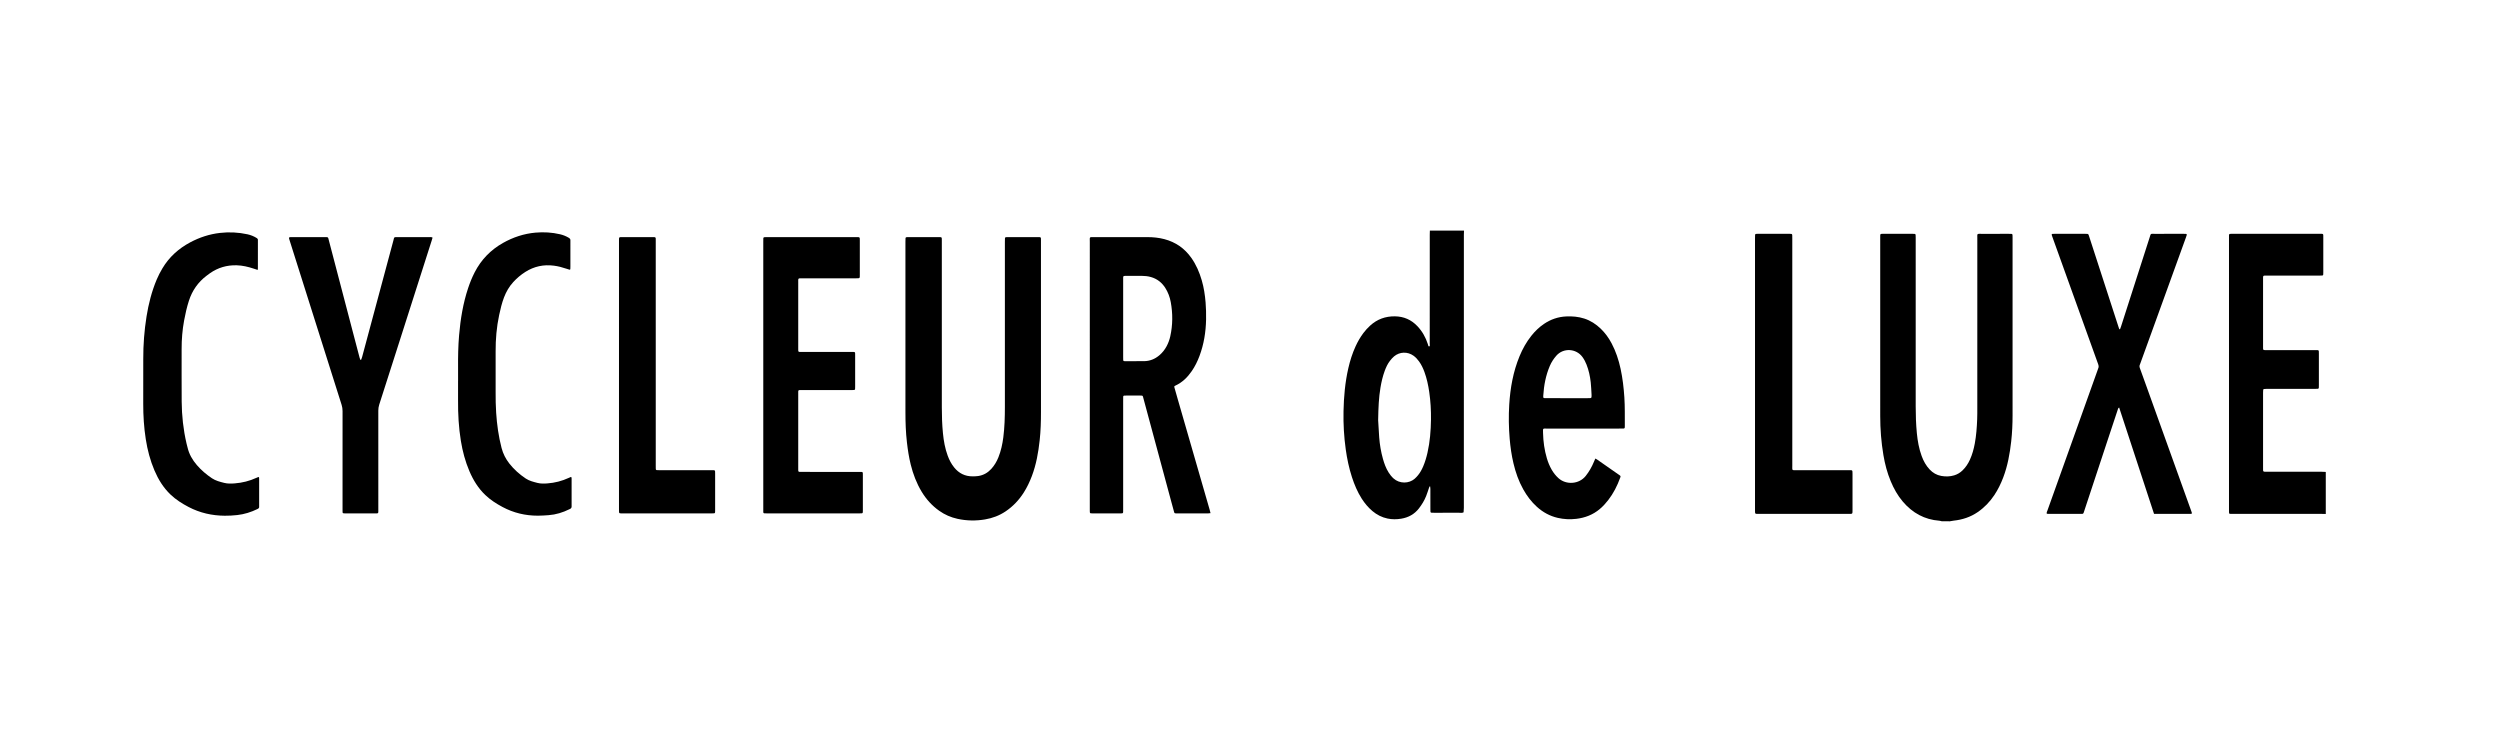
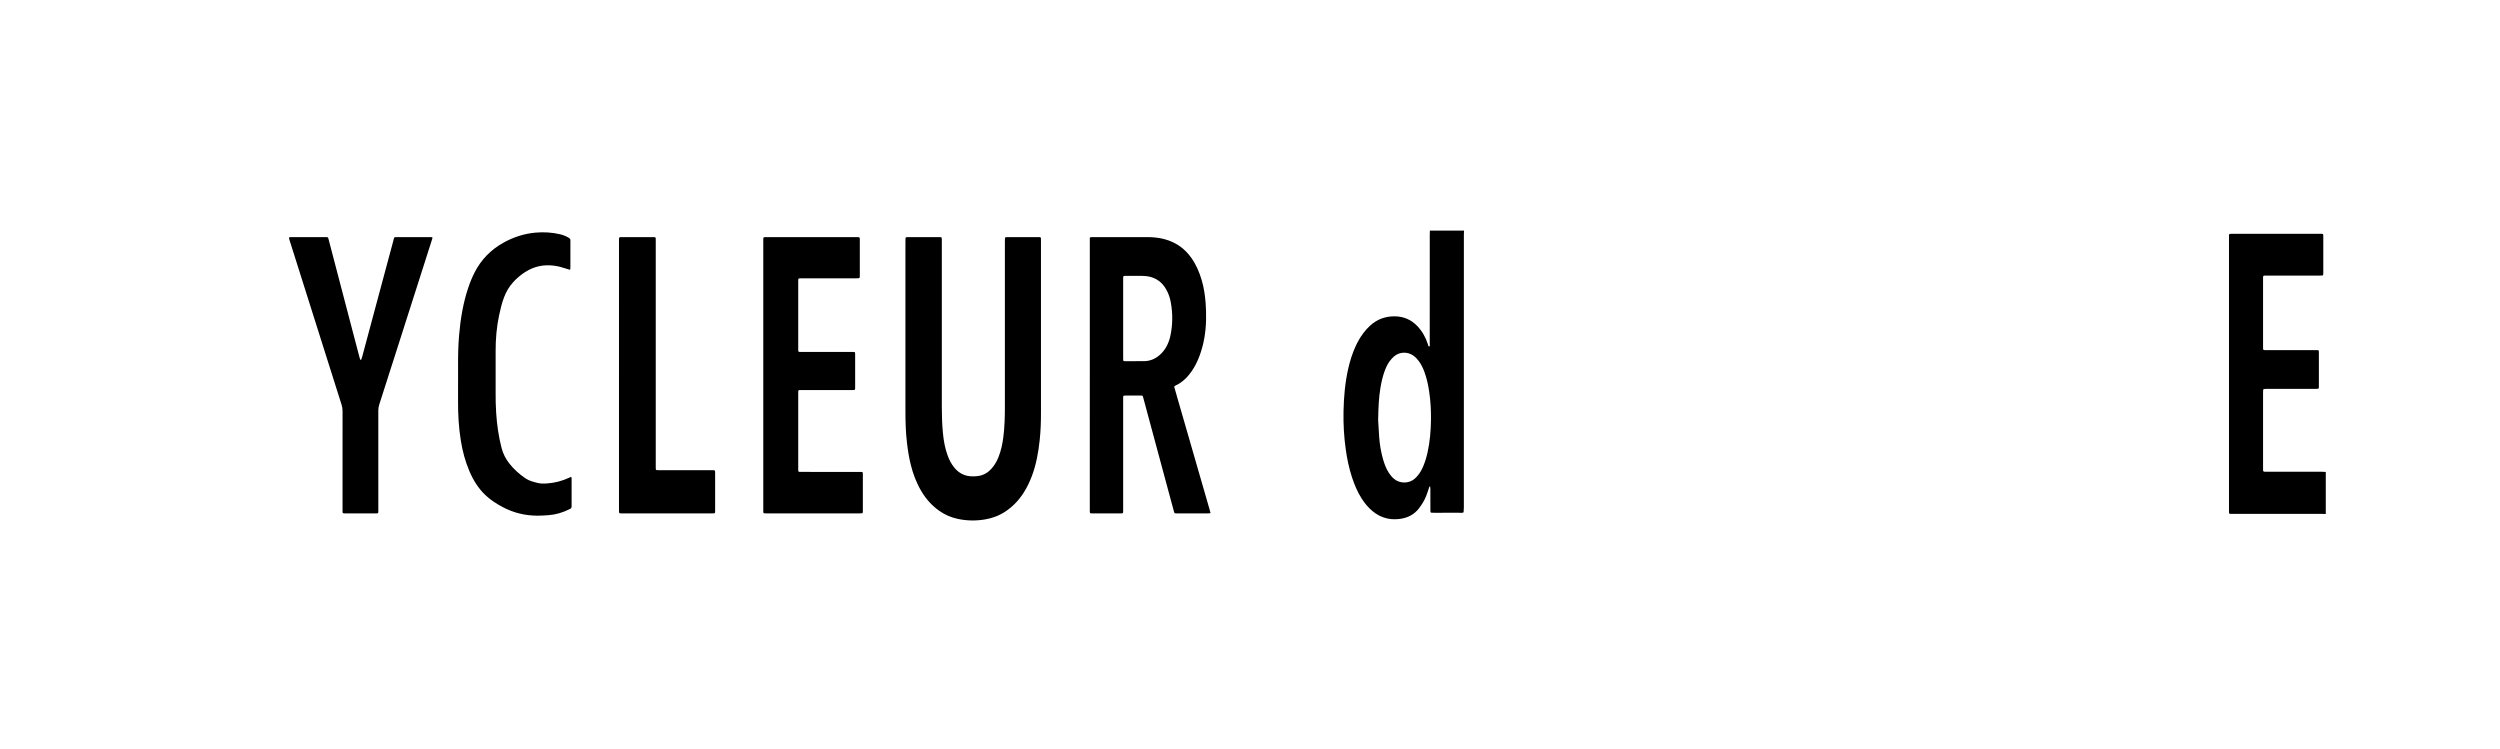
<svg xmlns="http://www.w3.org/2000/svg" version="1.1" id="Ebene_2" x="0px" y="0px" viewBox="0 0 8204.021 2457.243" enable-background="new 0 0 8204.021 2457.243" xml:space="preserve">
  <g id="cycleur-de-luxe_x5F_E.psd">
    <g>
-       <path d="M6372.295,1710.676c-2.551-0.623-5.074-1.622-7.657-1.813c-49.279-3.654-88.895-25.716-120.552-63.042    c-16.985-20.027-29.524-42.687-39.566-66.816c-11.449-27.508-18.94-56.143-23.895-85.46    c-7.179-42.48-10.484-85.281-10.478-128.363c0.031-195.645-0.001-391.291-0.015-586.936c0-11.624-0.302-10.938,10.859-10.942    c31.663-0.011,63.327-0.008,94.99,0.004c2.33,0.001,4.663,0.07,6.99,0.187c1.912,0.096,3.168,1.24,3.326,3.06    c0.259,2.981,0.274,5.989,0.276,8.986c0.017,29.997,0.011,59.994,0.011,89.99c0,154.65,0.03,309.3-0.025,463.95    c-0.01,29.349,0.959,58.651,3.787,87.861c2.477,25.592,6.881,50.825,15.79,75.088c6.032,16.427,14.233,31.539,26.365,44.36    c10.407,10.998,22.872,18.274,37.792,20.967c14.277,2.577,28.521,2.365,42.529-1.848c10.399-3.128,19.449-8.582,27.272-16.117    c10.468-10.083,18.33-21.97,24.33-35.127c7.789-17.077,12.663-35.051,16.083-53.445c4.886-26.275,6.737-52.864,7.795-79.507    c0.502-12.649,0.409-25.326,0.41-37.99c0.023-184.98-0.004-369.96,0.049-554.94c0.005-17.43-2.362-15.407,15.335-15.46    c29.33-0.088,58.66-0.03,87.99-0.014c2.996,0.002,5.994,0.08,8.987,0.226c1.955,0.096,3.021,1.38,3.156,3.21    c0.197,2.654,0.216,5.326,0.216,7.991c0.004,194.646-0.023,389.291,0.016,583.937c0.006,28.69-1.288,57.304-4.491,85.812    c-4.512,40.155-11.603,79.76-25.964,117.75c-7.8,20.635-17.342,40.398-29.622,58.776c-14.603,21.854-32.493,40.491-54.195,55.415    c-23.896,16.433-50.534,25.073-79.185,28.134c-4.264,0.455-8.476,1.399-12.711,2.118    C6389.629,1710.676,6380.962,1710.676,6372.295,1710.676z" />
      <path d="M4804.295,756.676c-0.151,4.319-0.435,8.638-0.435,12.956c-0.021,298.948-0.015,597.896-0.058,896.844    c0,4.928-0.576,9.857-0.883,14.785c-4.965,2.783-10.37,1.371-15.55,1.402c-26.994,0.163-53.99,0.082-80.985,0.068    c-2.996-0.002-5.995-0.064-8.987-0.209c-1.907-0.093-3.057-1.262-3.169-3.137c-0.18-2.99-0.242-5.99-0.245-8.985    c-0.019-21.996,0.011-43.992-0.042-65.989c-0.006-2.639-0.404-5.278-0.68-7.911c-0.015-0.144-0.574-0.278-0.894-0.33    c-0.279-0.045-0.765-0.067-0.84,0.073c-0.609,1.137-1.259,2.273-1.681,3.485c-3.285,9.428-6.159,19.018-9.855,28.281    c-5.835,14.62-13.992,27.951-23.642,40.416c-14.85,19.182-34.579,29.853-58.192,33.742c-14.907,2.455-29.859,2.614-44.732-0.488    c-18.665-3.893-35.094-12.323-49.639-24.56c-13.896-11.69-25.378-25.458-35.121-40.725    c-14.079-22.062-24.105-45.977-32.156-70.771c-9.593-29.543-15.934-59.818-20.242-90.555c-5.841-41.674-8.204-83.557-7.34-125.602    c0.973-47.391,5.107-94.467,15.687-140.797c5.648-24.734,13.202-48.855,23.808-71.959c7.111-15.491,15.496-30.23,25.769-43.864    c6.637-8.808,14.016-16.931,22.179-24.357c23.033-20.954,50.131-30.792,81.219-30.389c29.24,0.379,53.742,11.119,73.798,32.327    c16.1,17.025,27.213,36.904,34.327,59.127c0.888,2.775,0.908,5.986,3.808,7.781c4.188-1.978,2.322-5.793,2.326-8.738    c0.11-79.319,0.088-158.639,0.088-237.959c0-40.326-0.01-80.653,0.017-120.979c0.003-4.328,0.223-8.655,0.343-12.983    C4729.629,756.676,4766.962,756.676,4804.295,756.676z M4522.541,1379.015c0.776,12.993,1.793,34.618,3.431,56.195    c1.817,23.951,5.821,47.583,12.322,70.736c4.333,15.434,9.807,30.428,18.331,44.131c4.595,7.389,9.958,14.151,16.432,20.017    c19.486,17.654,50.47,17.632,69.583,0.735c3.971-3.511,7.618-7.467,10.972-11.579c6.994-8.571,12.222-18.248,16.588-28.379    c6.347-14.726,10.795-30.057,14.33-45.672c8.054-35.587,10.849-71.749,11.364-108.105c0.43-30.345-1.346-60.61-5.686-90.664    c-3.241-22.441-8.02-44.555-15.818-65.92c-4.471-12.25-10.037-23.948-17.709-34.561c-5.104-7.061-10.885-13.478-17.997-18.586    c-19.532-14.027-45.494-13.341-63.911,2.134c-5.047,4.241-9.473,9.378-13.526,14.612c-7.604,9.818-12.797,21.019-17.069,32.631    c-6.577,17.873-10.871,36.338-14.005,55.087C4524.716,1304.445,4523.221,1337.368,4522.541,1379.015z" />
      <path d="M7632.295,1686.676c-4.328-0.097-8.655-0.278-12.982-0.279c-96.638-0.016-193.277-0.012-289.915-0.016    c-3.332,0-6.668,0.051-9.995-0.096c-3.773-0.167-4.436-0.912-4.641-4.948c-0.118-2.327-0.071-4.664-0.071-6.996    c-0.002-298.246-0.007-596.492,0.008-894.738c0.001-13.089-1.238-12.301,12.51-12.302c94.972-0.004,189.944-0.009,284.917,0.006    c12.972,0.002,12.013-0.938,12.021,11.746c0.024,37.989,0.012,75.978,0,113.967c0,2.663-0.034,5.331-0.204,7.987    c-0.119,1.867-1.245,3.084-3.149,3.175c-3.324,0.159-6.656,0.215-9.985,0.216c-56.983,0.012-113.966-0.009-170.95,0.021    c-14.498,0.008-13.363-1.308-13.367,13.541c-0.021,72.645-0.02,145.291,0,217.936c0.004,14.105-1.063,13.061,12.848,13.066    c52.651,0.019,105.302-0.015,157.954,0.024c13.01,0.01,12.35-1.383,12.352,12.466c0.005,33.99,0.004,67.98-0.002,101.97    c0,2.665,0.04,5.337-0.13,7.993c-0.203,3.168-1.24,4.314-4.177,4.503c-2.988,0.193-5.994,0.15-8.992,0.15    c-52.318,0.007-104.636-0.001-156.954,0.021c-3.321,0.001-6.666,0.041-9.947,0.468c-0.97,0.126-2.37,1.557-2.514,2.545    c-0.431,2.945-0.43,5.967-0.432,8.96c-0.023,35.323-0.016,70.646-0.016,105.969c0,47.319-0.008,94.639,0.006,141.958    c0.003,12.12-0.928,12.137,11.912,12.134c60.316-0.017,120.631-0.018,180.947,0.018c4.316,0.003,8.633,0.35,12.95,0.538    C7632.295,1594.676,7632.295,1640.676,7632.295,1686.676z" />
      <path d="M3416.029,1105.596c0,81.998-0.107,163.995,0.055,245.992c0.061,31.027-0.887,61.996-4.222,92.839    c-4.344,40.169-11.323,79.807-25.681,117.818c-7.085,18.756-15.658,36.778-26.376,53.739    c-15.695,24.835-35.442,45.783-59.894,62.206c-20.526,13.786-43.113,22.263-67.418,26.356c-30.247,5.094-60.378,4.598-90.37-1.958    c-21.757-4.756-41.766-13.49-59.966-26.368c-23.765-16.815-42.794-37.972-57.782-62.842    c-16.656-27.636-27.936-57.459-35.706-88.663c-5.966-23.958-9.634-48.314-12.479-72.829c-3.812-32.838-4.904-65.796-4.914-98.802    c-0.058-186.328-0.03-372.655-0.018-558.983c0-3.996,0.08-7.995,0.269-11.985c0.108-2.284,1.437-3.66,3.795-3.782    c2.328-0.121,4.66-0.21,6.991-0.21c32.332-0.013,64.665-0.021,96.997-0.003c11.968,0.007,11.377-0.389,11.378,11.558    c0.01,182.328,0.03,364.656-0.016,546.983c-0.007,28.35,0.892,56.657,3.659,84.872c2.477,25.26,6.827,50.16,15.695,74.091    c5.13,13.845,11.834,26.785,21.15,38.327c15.644,19.38,35.771,29.434,60.764,29.255c6.313-0.045,12.706-0.187,18.918-1.186    c16.71-2.687,30.645-10.683,42.075-23.173c10.261-11.213,17.828-24.057,23.444-38.097c8.469-21.175,13.251-43.267,16.122-65.817    c4.175-32.798,5.112-65.767,5.115-98.78c0.011-180.661,0.004-361.322,0.014-541.984c0-3.998,0.063-7.998,0.23-11.992    c0.096-2.29,1.418-3.703,3.758-3.84c2.659-0.156,5.328-0.213,7.992-0.214c31.666-0.014,63.331-0.014,94.997-0.006    c12.355,0.003,11.416-0.224,11.418,11.487C3416.034,894.935,3416.028,1000.266,3416.029,1105.596z" />
      <path d="M3972.468,1683.967c-2.996,0.299-5.232,0.713-7.468,0.716c-34.325,0.042-68.651,0.031-102.976,0.03    c-1,0-2.001,0.016-2.999-0.032c-4.428-0.216-5.002-0.526-6.223-4.919c-3.389-12.19-6.665-24.413-9.959-36.63    c-30.08-111.558-60.138-223.121-90.256-334.669c-3.008-11.141-1.383-10.346-13.073-10.381c-14.33-0.044-28.66-0.016-42.99-0.004    c-2.332,0.002-4.666,0.038-6.994,0.149c-2.408,0.115-3.564,1.556-3.618,3.869c-0.085,3.664-0.12,7.33-0.12,10.995    c-0.006,118.306-0.004,236.612-0.008,354.918c0,3.999,0.058,8.001-0.095,11.995c-0.141,3.712-0.971,4.415-4.931,4.647    c-1.661,0.097-3.332,0.062-4.998,0.062c-29.993,0.003-59.986,0.005-89.979-0.005c-1.998-0.001-3.999-0.034-5.991-0.169    c-1.851-0.125-3.078-1.096-3.268-3.04c-0.13-1.323-0.198-2.656-0.213-3.986c-0.033-2.999-0.02-5.998-0.02-8.998    c0-291.266-0.019-582.531,0.042-873.797c0.004-18.854-2.747-16.535,16.232-16.568c57.653-0.102,115.307-0.023,172.96-0.039    c18.732-0.005,37.199,1.816,55.395,6.598c36.964,9.714,66.362,30.158,88.45,61.274c16.005,22.546,26.671,47.587,34.364,73.962    c6.926,23.748,10.604,48.078,12.582,72.721c1.496,18.631,1.962,37.27,1.588,55.935c-0.822,40.935-7.193,80.874-21.589,119.375    c-6.564,17.555-14.744,34.261-25.361,49.722c-14.004,20.393-31.112,37.304-53.946,47.761c-3.563,1.632-3.998,2.501-2.962,6.253    c3.455,12.517,7.033,25,10.635,37.476c35.002,121.246,70.021,242.487,105.014,363.735    C3970.695,1676.388,3971.458,1679.921,3972.468,1683.967z M3685.788,1045.677c0,42.288-0.003,84.576,0.006,126.864    c0.001,2.995,0.044,5.992,0.149,8.985c0.084,2.412,1.544,3.506,3.837,3.645c0.997,0.06,1.996,0.105,2.994,0.104    c20.644-0.014,41.291,0.152,61.932-0.111c18.681-0.238,35.099-6.91,49.373-18.848c10.075-8.426,18.143-18.522,24.321-30.121    c5.511-10.347,9.499-21.285,12.026-32.698c8.245-37.234,8.372-74.666,1.556-112.071c-2.999-16.461-8.816-32.098-17.816-46.342    c-11.292-17.872-26.914-30.158-47.402-35.967c-9.68-2.745-19.583-3.806-29.613-3.82c-16.649-0.023-33.298-0.007-49.946-0.008    c-12.192-0.001-11.409-0.133-11.413,11.526C3685.781,959.77,3685.788,1002.724,3685.788,1045.677z" />
-       <path d="M7068.734,1686.384c-38.244-116.579-76.323-232.658-114.494-349.018c-3.473,1.571-3.723,4.277-4.509,6.648    c-11.745,35.405-23.522,70.799-35.232,106.216c-24.881,75.26-49.727,150.531-74.589,225.797c-0.626,1.898-1.369,3.763-1.89,5.689    c-0.923,3.412-3.026,4.935-6.575,4.671c-1.989-0.148-3.998-0.005-5.998-0.005c-32.999,0.001-65.998,0.01-98.997-0.013    c-3.27-0.002-6.539-0.198-9.656-0.299c-1.314-4.534,0.985-7.765,2.173-11.104c16.857-47.384,33.854-94.718,50.783-142.076    c38.119-106.636,76.218-213.279,114.322-319.92c0.448-1.255,0.732-2.586,1.315-3.772c2.383-4.852,1.646-9.447-0.16-14.403    c-11.292-30.98-22.336-62.051-33.493-93.08c-38.657-107.506-77.314-215.012-116.01-322.504    c-4.475-12.429-4.916-11.929,7.868-11.92c32.999,0.024,65.998,0.006,98.997,0.012c2.333,0,4.666,0.038,6.999,0.088    c2.272,0.049,3.703,1.276,4.426,3.355c0.875,2.516,1.709,5.047,2.531,7.582c31.762,97.889,63.52,195.778,95.282,293.667    c0.822,2.533,1.644,5.069,2.576,7.563c0.185,0.492,0.877,1.094,1.345,1.103c0.546,0.01,1.416-0.45,1.606-0.922    c1.112-2.768,2.15-5.573,3.063-8.414c31.273-97.346,62.519-194.7,93.797-292.044c4.456-13.867,2.161-11.905,16.213-11.95    c31.332-0.1,62.665-0.03,93.997-0.032c13.454-0.001,13.544-0.835,8.859,12.104c-22.683,62.634-45.335,125.279-68.012,187.915    c-26.984,74.537-53.982,149.069-80.973,223.603c-0.681,1.879-1.19,3.842-2.066,5.625c-1.911,3.891-1.438,7.582,0.011,11.534    c7.109,19.388,14.068,38.831,21.053,58.264c48.779,135.72,97.568,271.437,146.301,407.174c5.183,14.435,5.698,12.823-9.438,12.85    c-33.332,0.059-66.665,0.018-99.997,0.018C7076.527,1686.384,7072.89,1686.384,7068.734,1686.384z" />
      <path d="M2504.777,1231.084c0-145.963-0.001-291.926,0.006-437.89c0-3.664,0.043-7.329,0.141-10.992    c0.063-2.366,1.485-3.651,3.734-3.827c2.653-0.208,5.323-0.25,7.987-0.25c97.642-0.011,195.284-0.009,292.926-0.01    c12.672,0,12.011-0.372,12.012,12.001c0.004,36.991,0.004,73.981-0.001,110.972c-0.002,12.393,0.741,12.203-11.833,12.201    c-58.652-0.006-117.304-0.025-175.956,0.014c-16.002,0.011-14.277-1.254-14.288,14.688c-0.047,71.315-0.033,142.631-0.01,213.946    c0.004,14.372-1,13.002,12.812,13.013c53.986,0.041,107.973-0.001,161.959,0.03c12.925,0.007,12.013-1.145,12.024,11.706    c0.029,33.991,0.014,67.982,0.002,101.974c-0.001,2.664-0.01,5.336-0.201,7.99c-0.133,1.844-1.253,3.086-3.18,3.185    c-2.991,0.154-5.989,0.225-8.984,0.226c-53.653,0.013-107.306-0.025-160.959,0.032c-14.919,0.016-13.454-1.566-13.462,13.272    c-0.044,80.646-0.032,161.293-0.01,241.939c0.004,14.833-1.103,13.3,13.561,13.311c61.984,0.044,123.969-0.002,185.953,0.035    c13.527,0.008,12.554-1.31,12.564,12.203c0.028,37.657,0.007,75.314,0.011,112.971c0.001,11.572,0.331,10.888-10.901,10.889    c-101.308,0.006-202.615,0.01-303.923-0.003c-13.096-0.002-11.97,0.89-11.972-11.737    C2504.771,1525.677,2504.777,1378.38,2504.777,1231.084z" />
      <path d="M1419.522,779.776c-1.014,3.381-1.997,6.853-3.094,10.289c-36.379,113.891-72.759,227.782-109.162,341.665    c-20.888,65.348-41.784,130.694-62.776,196.009c-2.066,6.429-3.042,12.84-3.036,19.604c0.094,107.659,0.087,215.318,0.043,322.976    c-0.007,16.57,1.654,14.304-14.388,14.364c-31.331,0.116-62.662,0.028-93.993,0.034c-9.019,0.002-9.015,0.005-9.021-8.685    c-0.011-15.666-0.007-31.331-0.008-46.997c0-93.326-0.026-186.653,0.051-279.979c0.006-7.071-0.958-13.791-3.107-20.578    c-56.601-178.753-113.081-357.544-169.575-536.33c-4.722-14.942-5.551-14.02,9.843-14.028c34.665-0.017,69.329-0.013,103.994,0    c12.633,0.005,10.966-0.456,13.899,10.728c26.36,100.505,52.644,201.03,78.959,301.547c7.254,27.706,14.529,55.407,21.826,83.102    c0.591,2.242,1.363,4.443,2.195,6.607c0.177,0.46,0.987,0.953,1.49,0.938c0.576-0.017,1.461-0.456,1.648-0.933    c1.085-2.764,2.182-5.545,2.952-8.408c13.411-49.846,26.779-99.705,40.15-149.562c20.876-77.842,41.687-155.701,62.694-233.508    c2.86-10.594,0.604-10.53,14.113-10.523c34.331,0.018,68.662-0.024,102.992,0.051    C1411.765,778.167,1415.516,777.285,1419.522,779.776z" />
-       <path d="M5235.296,1504.739c2.118,1.171,3.917,1.967,5.502,3.072c24.064,16.763,48.101,33.566,72.142,50.362    c0.819,0.573,1.604,1.198,2.444,1.736c2.252,1.442,3.14,3.349,2.137,5.948c-0.24,0.622-0.492,1.24-0.717,1.866    c-9.553,26.503-22.189,51.358-39.503,73.694c-8.189,10.565-17.197,20.375-27.436,29.006c-22.359,18.845-48.375,28.81-77.229,32.23    c-20.418,2.42-40.602,1.422-60.581-3.171c-25.887-5.952-48.493-18.287-68.215-35.985c-18.555-16.651-33.235-36.353-45.346-58.036    c-14.898-26.674-24.84-55.239-31.87-84.861c-6.319-26.627-10.19-53.634-12.469-80.91c-3.114-37.273-3.723-74.578-1.435-111.882    c3.342-54.511,12.807-107.799,33.709-158.608c9.941-24.165,22.548-46.811,38.856-67.302    c11.905-14.958,25.506-28.139,41.357-38.905c22.015-14.954,46.242-23.322,72.9-24.582c20.141-0.952,39.953,0.722,59.242,6.903    c20.721,6.64,38.435,18.214,54.044,33.187c14.566,13.974,26.23,30.113,35.68,47.906c14.015,26.389,23.271,54.472,29.587,83.572    c6.727,30.996,10.321,62.394,12.42,94.032c2.078,31.313,1.257,62.638,1.518,93.96c0.014,1.663-0.038,3.334-0.188,4.99    c-0.169,1.861-1.225,3.113-3.128,3.211c-3.324,0.171-6.658,0.223-9.987,0.224c-80.332,0.011-160.664-0.024-240.995,0.037    c-15.735,0.012-14.386-1.995-14.021,14.576c0.619,28.117,4.466,55.765,12.452,82.772c3.885,13.14,9.038,25.772,15.909,37.659    c6.045,10.46,13.426,19.82,22.452,27.927c24.983,22.44,67.308,20.133,89.268-7.612c11.245-14.207,20.09-29.81,26.973-46.551    C5232.149,1511.849,5233.646,1508.543,5235.296,1504.739z M5143.302,1306.634c21.982,0,43.963,0.001,65.945-0.001    c2.332,0,4.665,0.047,6.994-0.031c6.001-0.199,6.524-0.77,6.659-7.138c0.035-1.664,0.032-3.334-0.072-4.994    c-0.833-13.287-1.194-26.628-2.662-39.846c-2.21-19.894-6.426-39.411-13.759-58.138c-3.534-9.026-7.956-17.543-13.774-25.366    c-20.608-27.705-62.118-30.318-85.362-3.854c-8.879,10.109-16.096,21.193-21.368,33.542    c-13.231,30.988-19.393,63.563-21.44,97.013c-0.523,8.544-0.127,8.767,8.897,8.789    C5096.674,1306.669,5119.988,1306.631,5143.302,1306.634z" />
-       <path d="M845.669,885.845c-5.177-1.698-9.257-3.021-13.326-4.375c-18.094-6.019-36.533-10.356-55.682-10.89    c-31.988-0.892-61.237,7.617-87.532,25.962c-3.824,2.668-7.526,5.513-11.246,8.327c-27.979,21.17-47.085,48.563-57.89,81.924    c-6.893,21.284-11.763,43.033-15.824,64.984c-5.713,30.883-8.205,62.046-8.135,93.455c0.128,57.656-0.29,115.316,0.18,172.968    c0.376,46.091,5.338,91.756,15.788,136.733c1.055,4.539,2.411,9.008,3.452,13.549c5.034,21.969,15.979,40.791,30.542,57.712    c14.448,16.788,31.141,30.999,49.516,43.298c12.159,8.138,26.079,11.542,39.968,15.105c11.491,2.948,23.107,2.592,34.766,1.706    c24.82-1.886,48.585-7.882,71.241-18.239c9.034-4.13,8.923-3.978,8.92,5.966c-0.008,28.328-0.003,56.657-0.003,84.985    c0,1-0.139,2.019,0.009,2.996c0.667,4.42-1.733,6.589-5.406,8.378c-21.146,10.301-43.269,17.293-66.689,19.868    c-13.584,1.494-27.203,2.288-40.898,2.175c-41.676-0.345-81.206-9.173-118.302-28.569c-21.667-11.329-42.159-24.224-59.872-41.241    c-23.225-22.313-39.716-49.136-52.271-78.508c-14.086-32.952-23.061-67.368-28.604-102.723    c-6.052-38.606-8.439-77.47-8.369-116.518c0.088-48.991,0.287-97.983,0.106-146.973c-0.173-46.759,3.402-93.222,10.743-139.36    c6.612-41.559,17.014-82.151,33.33-121.08c5.291-12.624,11.586-24.73,18.57-36.486c22.217-37.395,53.285-65.362,91.48-85.69    c30.593-16.282,62.939-26.934,97.491-30.909c30.421-3.5,60.519-2.016,90.386,4.482c10.813,2.353,20.975,6.489,30.401,12.361    c2.428,1.512,4.043,3.408,3.772,6.468c-0.059,0.66,0.022,1.332,0.022,1.998c-0.004,30.328-0.004,60.656-0.034,90.984    C846.266,881.971,845.976,883.273,845.669,885.845z" />
      <path d="M1503.245,1249.822c0-14.663,0.098-29.327-0.02-43.989c-0.283-35.336,0.337-70.643,3.37-105.868    c4.528-52.573,12.879-104.419,29.658-154.653c5.918-17.719,12.849-34.984,21.404-51.621    c21.336-41.492,52.359-73.518,92.981-96.422c33.262-18.755,68.772-30.512,106.793-33.865c27.01-2.381,53.935-0.805,80.451,5.39    c10.118,2.364,19.656,6.188,28.606,11.533c3.809,2.275,6.006,5.103,5.371,9.724c-0.18,1.308-0.021,2.662-0.021,3.995    c0,26.993,0.006,53.987-0.008,80.98c-0.001,2.663,0.012,5.339-0.238,7.985c-0.136,1.441-1.245,2.403-2.802,1.962    c-3.199-0.906-6.373-1.91-9.519-2.987c-13.572-4.648-27.341-8.313-41.636-10.16c-33.724-4.358-64.955,2.344-93.624,20.539    c-14.693,9.325-27.926,20.515-39.688,33.36c-13.447,14.684-23.202,31.632-30.286,50.185    c-7.152,18.733-11.728,38.164-15.918,57.716c-8.485,39.598-11.805,79.666-11.621,120.115c0.202,44.322,0.185,88.645-0.003,132.967    c-0.096,22.672,0.234,45.326,1.744,67.938c2.6,38.95,7.857,77.496,17.728,115.365c4.965,19.047,13.614,36.062,25.735,51.424    c15.207,19.273,33.336,35.378,53.714,48.955c11.569,7.707,24.914,10.889,38.155,14.306c10.841,2.797,21.787,2.485,32.774,1.672    c24.497-1.811,47.928-7.776,70.217-18.148c1.811-0.843,3.618-1.71,5.478-2.432c2.401-0.932,3.544-0.048,3.704,2.809    c0.093,1.662,0.088,3.331,0.088,4.996c0.005,28.326,0.006,56.653-0.001,84.979c0,1.998,0.229,4.066-0.209,5.972    c-0.337,1.468-1.328,2.979-2.447,4.02c-1.181,1.097-2.836,1.706-4.325,2.446c-21.695,10.789-44.485,17.844-68.726,19.617    c-11.617,0.85-23.271,1.653-34.909,1.669c-41.038,0.058-79.846-9.093-116.174-28.553c-20.365-10.909-39.655-23.224-56.428-39.247    c-23.294-22.254-39.77-49.063-52.279-78.47c-13.497-31.729-22.305-64.808-27.862-98.791c-7.227-44.19-9.617-88.71-9.288-133.43    c0.157-21.327,0.027-42.656,0.027-63.984C1503.224,1249.822,1503.235,1249.822,1503.245,1249.822z" />
-       <path d="M5759.245,1227.374c0-148.293-0.002-296.586,0.007-444.878c0-3.664-0.014-7.336,0.222-10.988    c0.194-2.981,1.335-3.888,4.564-4.112c1.66-0.116,3.331-0.091,4.996-0.091c34.324-0.004,68.648-0.005,102.972,0.001    c1.666,0,3.337-0.02,4.995,0.115c3.076,0.25,4.245,1.274,4.415,4.284c0.206,3.655,0.163,7.327,0.163,10.991    c0.006,247.932-0.013,495.864,0.042,743.797c0.004,19.098-2.474,16.391,16.337,16.432c55.985,0.12,111.969,0.018,167.954,0.062    c13.463,0.011,13.316-1.599,13.318,12.716c0.004,39.322,0.004,78.644-0.002,117.966c0,2.332,0.038,4.671-0.12,6.995    c-0.317,4.669-1.231,5.488-6.217,5.681c-2.33,0.09-4.665,0.038-6.998,0.038c-97.973,0.001-195.947,0.001-293.92,0.001    c-1.333,0-2.666,0.015-3.999-0.005c-8.552-0.126-8.566-0.128-8.717-9.129c-0.05-2.998-0.014-5.998-0.014-8.997    C5759.245,1521.293,5759.245,1374.333,5759.245,1227.374z" />
      <path d="M2031.283,1231.681c0-145.993-0.016-291.987,0.021-437.98c0.004-17.606-1.607-15.5,15.452-15.558    c30.665-0.103,61.33-0.041,91.996-0.023c14.6,0.009,13.153-0.693,13.157,12.757c0.03,94.329,0.016,188.658,0.016,282.987    c0,151.326,0,302.653,0.003,453.979c0,3.333-0.059,6.67,0.09,9.997c0.18,4.019,0.916,4.814,4.616,5.012    c2.992,0.16,5.997,0.11,8.997,0.111c56.331,0.005,112.662-0.015,168.992,0.019c12.431,0.007,12.196-1.3,12.197,11.691    c0.004,39.665,0.01,79.33-0.004,118.995c-0.004,11.795,0.29,11.041-10.761,11.042c-97.996,0.012-195.991,0.007-293.987,0.007    c-1.333,0-2.667,0.026-4-0.015c-6.114-0.189-6.511-0.562-6.737-7.042c-0.116-3.329-0.047-6.666-0.047-9.999    C2031.283,1522.334,2031.283,1377.008,2031.283,1231.681z" />
    </g>
  </g>
</svg>